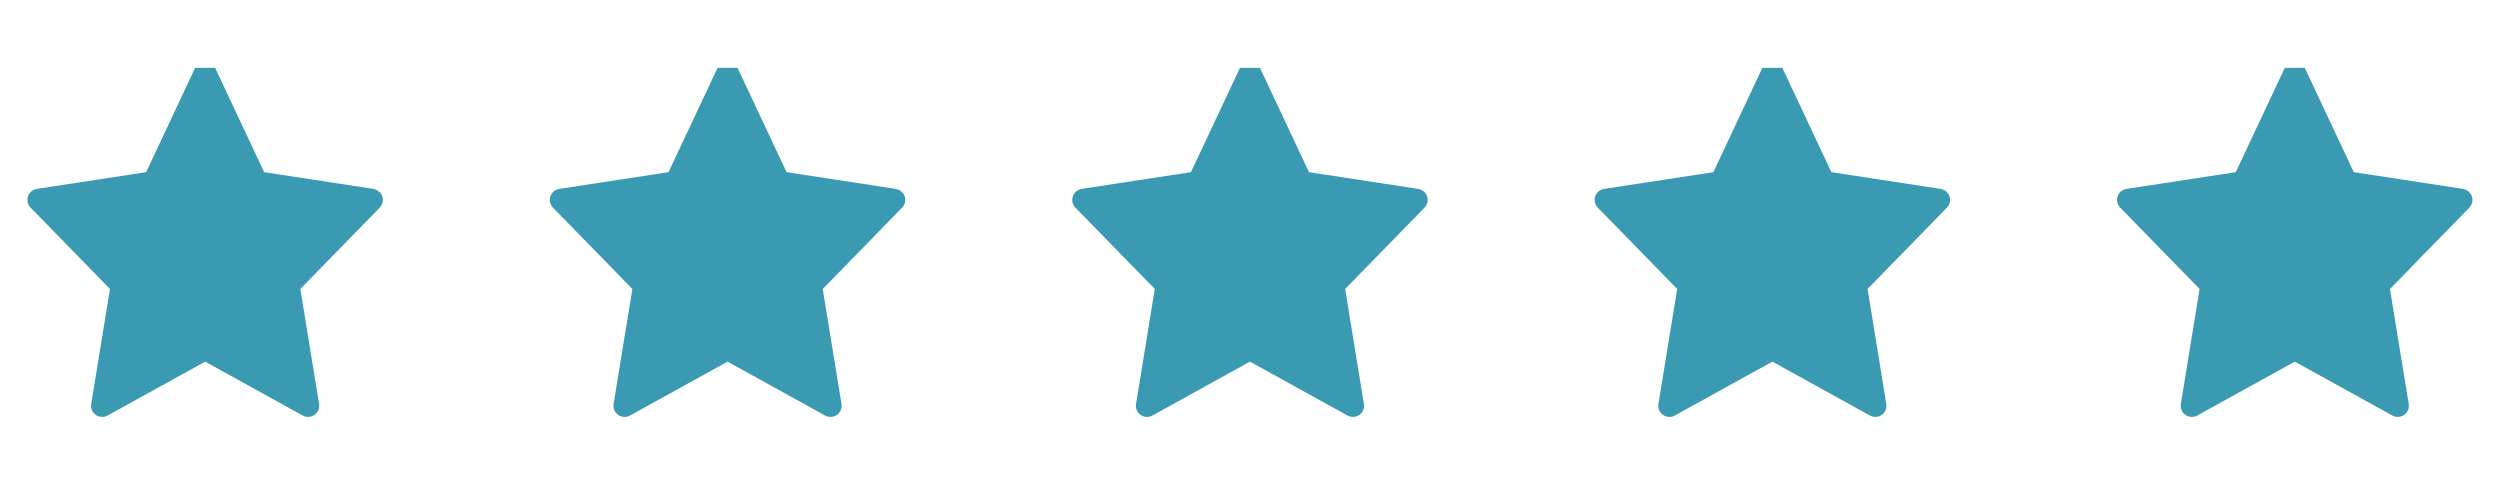
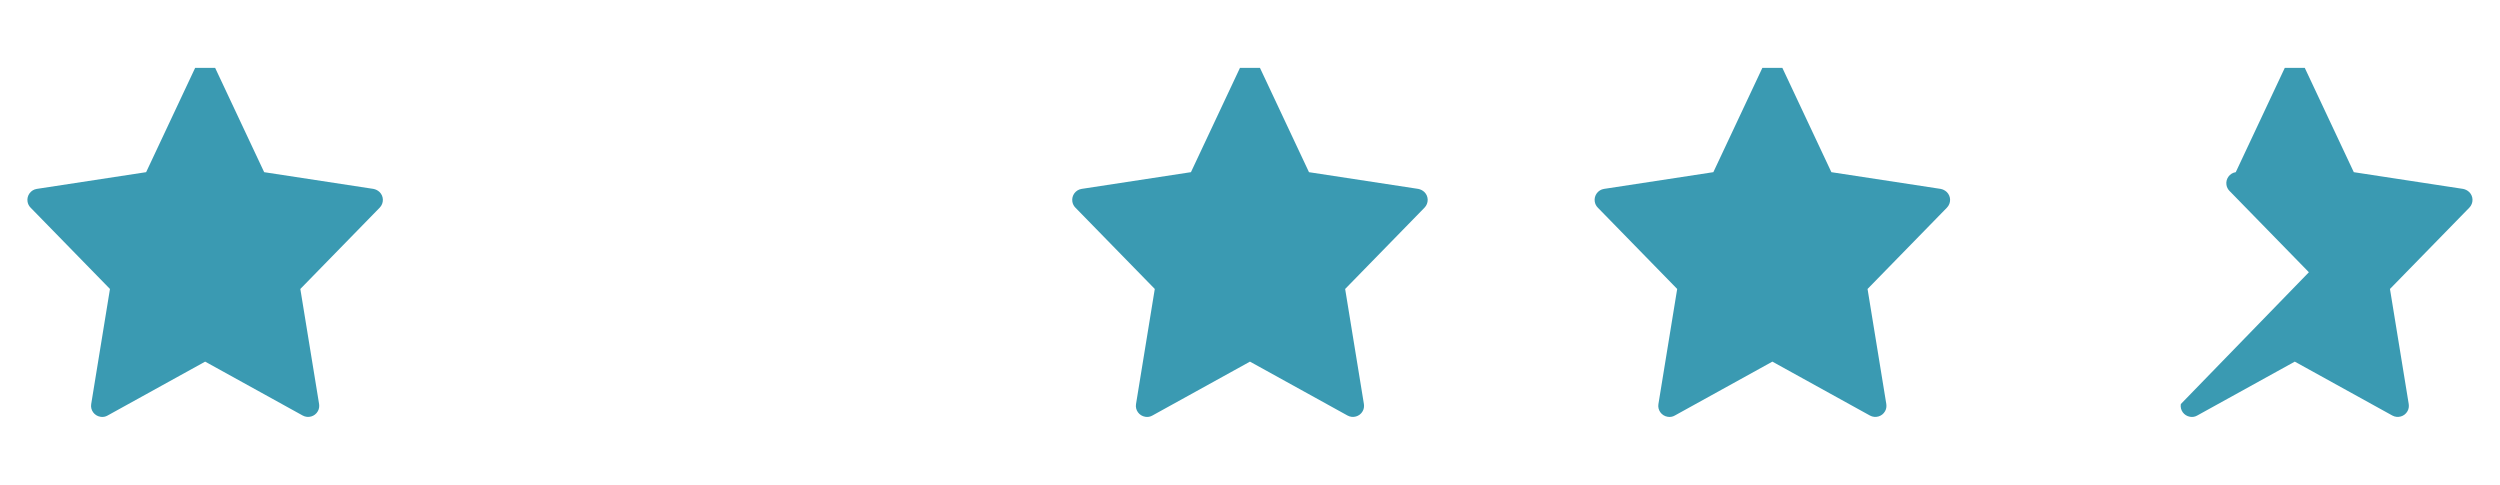
<svg xmlns="http://www.w3.org/2000/svg" version="1.1" id="Layer_1" x="0px" y="0px" viewBox="0 0 219.84 42.64" style="enable-background:new 0 0 219.84 42.64;" xml:space="preserve">
  <style type="text/css">
	.st0{fill:#3A9AB2;}
</style>
  <g id="Group_17" transform="translate(-843.996 -4745.076)">
    <g id="Group_12" transform="translate(843.996 4745.076)">
      <path id="Path_28" class="st0" d="M17.16,5.97l-4.31,9.17l-9.61,1.47c-0.53,0.08-0.9,0.58-0.82,1.11c0.03,0.2,0.12,0.39,0.27,0.54    l6.98,7.15L8.02,35.53c-0.09,0.53,0.27,1.03,0.81,1.12c0.22,0.04,0.44,0,0.63-0.11l8.58-4.74l8.58,4.74    c0.47,0.26,1.07,0.09,1.33-0.38c0.11-0.19,0.14-0.41,0.11-0.63l-1.65-10.12l6.98-7.15c0.38-0.39,0.37-1.01-0.02-1.38    c-0.15-0.14-0.33-0.23-0.53-0.27l0,0l-9.61-1.47l-4.31-9.17" />
      <path id="Path_29" class="st0" d="M32.84,16.61" />
    </g>
    <g id="Group_13" transform="translate(889.934 4745.076)">
-       <path id="Path_28-2" class="st0" d="M17.16,5.97l-4.31,9.17l-9.61,1.47c-0.53,0.08-0.9,0.58-0.82,1.11    c0.03,0.2,0.12,0.39,0.27,0.54l6.98,7.15L8.02,35.53c-0.09,0.53,0.27,1.03,0.81,1.12c0.22,0.04,0.44,0,0.63-0.11l8.58-4.74    l8.58,4.74c0.47,0.26,1.07,0.09,1.33-0.38c0.11-0.19,0.14-0.41,0.11-0.63l-1.65-10.12l6.98-7.15c0.38-0.39,0.37-1.01-0.02-1.38    c-0.15-0.14-0.33-0.23-0.53-0.27l0,0l-9.61-1.47l-4.31-9.17" />
      <path id="Path_29-2" class="st0" d="M32.84,16.61" />
    </g>
    <g id="Group_16" transform="translate(981.811 4745.076)">
      <path id="Path_28-3" class="st0" d="M17.16,5.97l-4.31,9.17l-9.61,1.47c-0.53,0.08-0.9,0.58-0.82,1.11    c0.03,0.2,0.12,0.39,0.27,0.54l6.98,7.15L8.02,35.53c-0.09,0.53,0.27,1.03,0.81,1.12c0.22,0.04,0.44,0,0.63-0.11l8.58-4.74    l8.58,4.74c0.47,0.26,1.07,0.09,1.33-0.38c0.11-0.19,0.14-0.41,0.11-0.63l-1.65-10.12l6.98-7.15c0.38-0.39,0.37-1.01-0.02-1.38    c-0.15-0.14-0.33-0.23-0.53-0.27l0,0l-9.61-1.47l-4.31-9.17" />
      <path id="Path_29-3" class="st0" d="M32.84,16.61" />
    </g>
    <g id="Group_14" transform="translate(935.873 4745.076)">
      <path id="Path_28-4" class="st0" d="M17.16,5.97l-4.31,9.17l-9.61,1.47c-0.53,0.08-0.9,0.58-0.82,1.11    c0.03,0.2,0.12,0.39,0.27,0.54l6.98,7.15L8.02,35.53c-0.09,0.53,0.27,1.03,0.81,1.12c0.22,0.04,0.44,0,0.63-0.11l8.58-4.74    l8.58,4.74c0.47,0.26,1.07,0.09,1.33-0.38c0.11-0.19,0.14-0.41,0.11-0.63l-1.65-10.12l6.98-7.15c0.38-0.39,0.37-1.01-0.02-1.38    c-0.15-0.14-0.33-0.23-0.53-0.27l0,0l-9.61-1.47l-4.31-9.17" />
      <path id="Path_29-4" class="st0" d="M32.84,16.61" />
    </g>
    <g id="Group_15" transform="translate(1027.75 4745.076)">
-       <path id="Path_28-5" class="st0" d="M17.16,5.97l-4.31,9.17l-9.61,1.47c-0.53,0.08-0.9,0.58-0.82,1.11    c0.03,0.2,0.12,0.39,0.27,0.54l6.98,7.15L8.02,35.53c-0.09,0.53,0.27,1.03,0.81,1.12c0.22,0.04,0.44,0,0.63-0.11l8.58-4.74    l8.58,4.74c0.47,0.26,1.07,0.09,1.33-0.38c0.11-0.19,0.14-0.41,0.11-0.63l-1.65-10.12l6.98-7.15c0.38-0.39,0.37-1.01-0.02-1.38    c-0.15-0.14-0.33-0.23-0.53-0.27l0,0l-9.61-1.47l-4.31-9.17" />
+       <path id="Path_28-5" class="st0" d="M17.16,5.97l-4.31,9.17c-0.53,0.08-0.9,0.58-0.82,1.11    c0.03,0.2,0.12,0.39,0.27,0.54l6.98,7.15L8.02,35.53c-0.09,0.53,0.27,1.03,0.81,1.12c0.22,0.04,0.44,0,0.63-0.11l8.58-4.74    l8.58,4.74c0.47,0.26,1.07,0.09,1.33-0.38c0.11-0.19,0.14-0.41,0.11-0.63l-1.65-10.12l6.98-7.15c0.38-0.39,0.37-1.01-0.02-1.38    c-0.15-0.14-0.33-0.23-0.53-0.27l0,0l-9.61-1.47l-4.31-9.17" />
      <path id="Path_29-5" class="st0" d="M32.84,16.61" />
    </g>
  </g>
</svg>